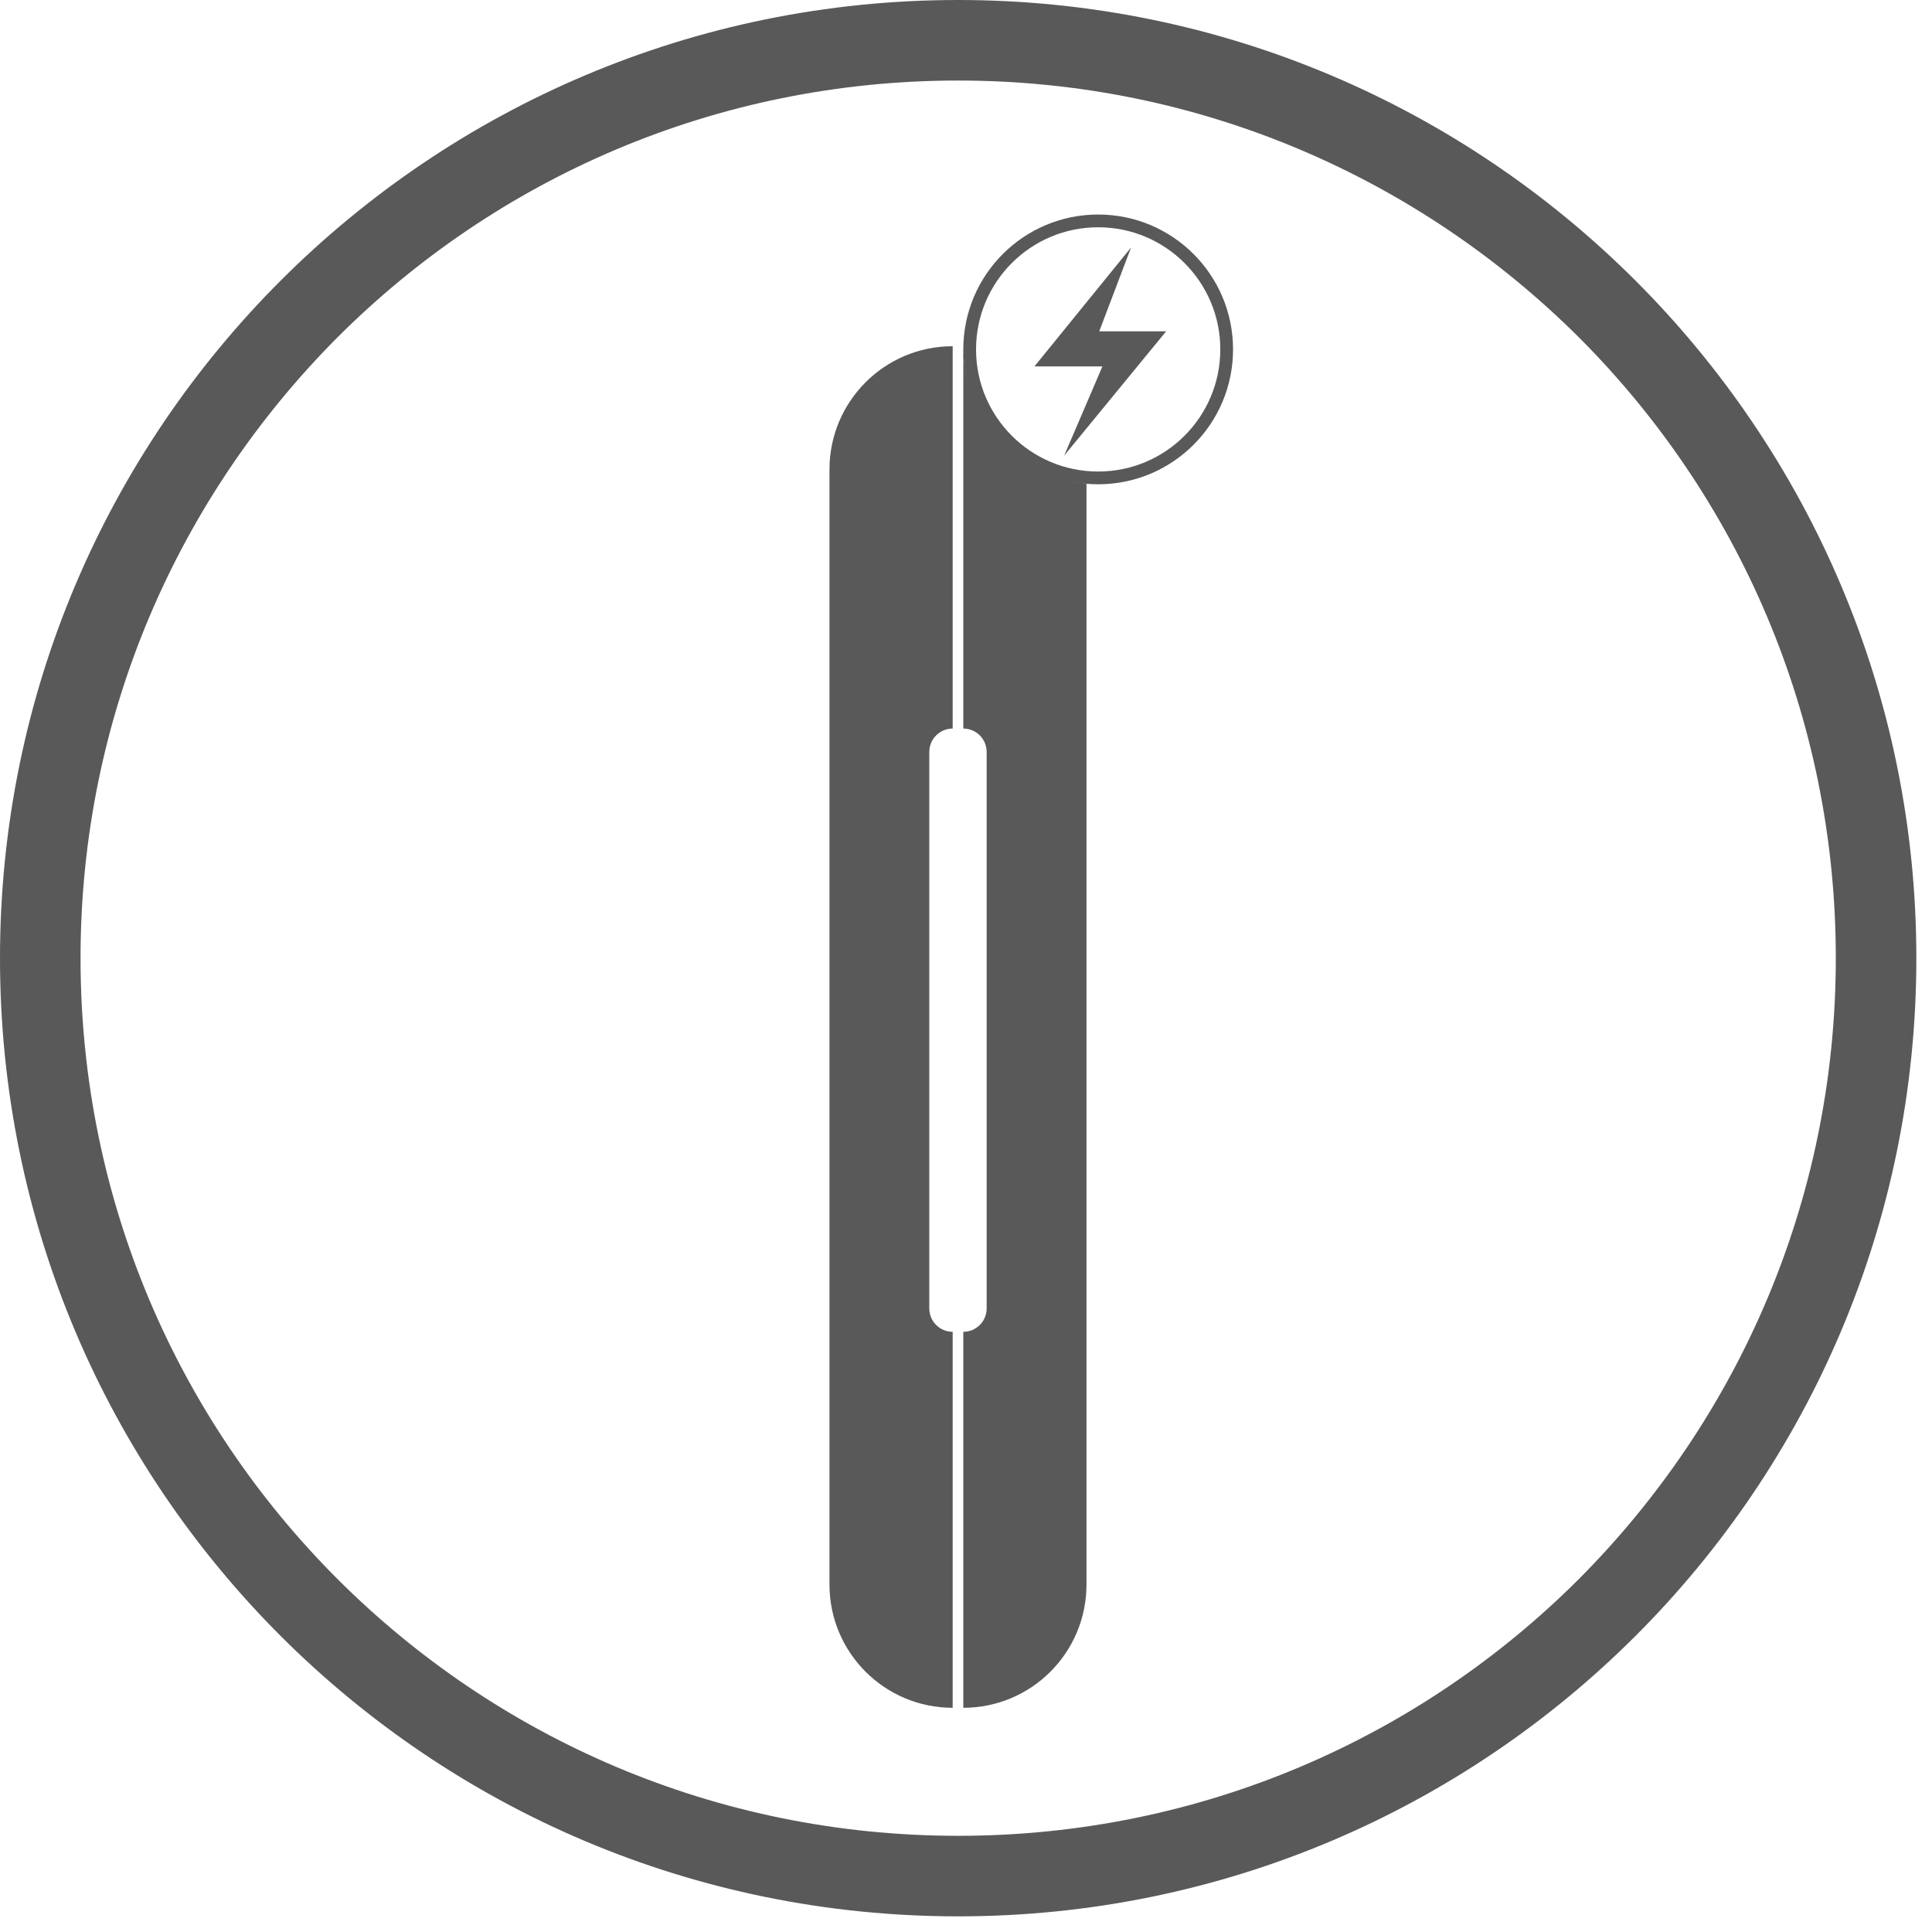
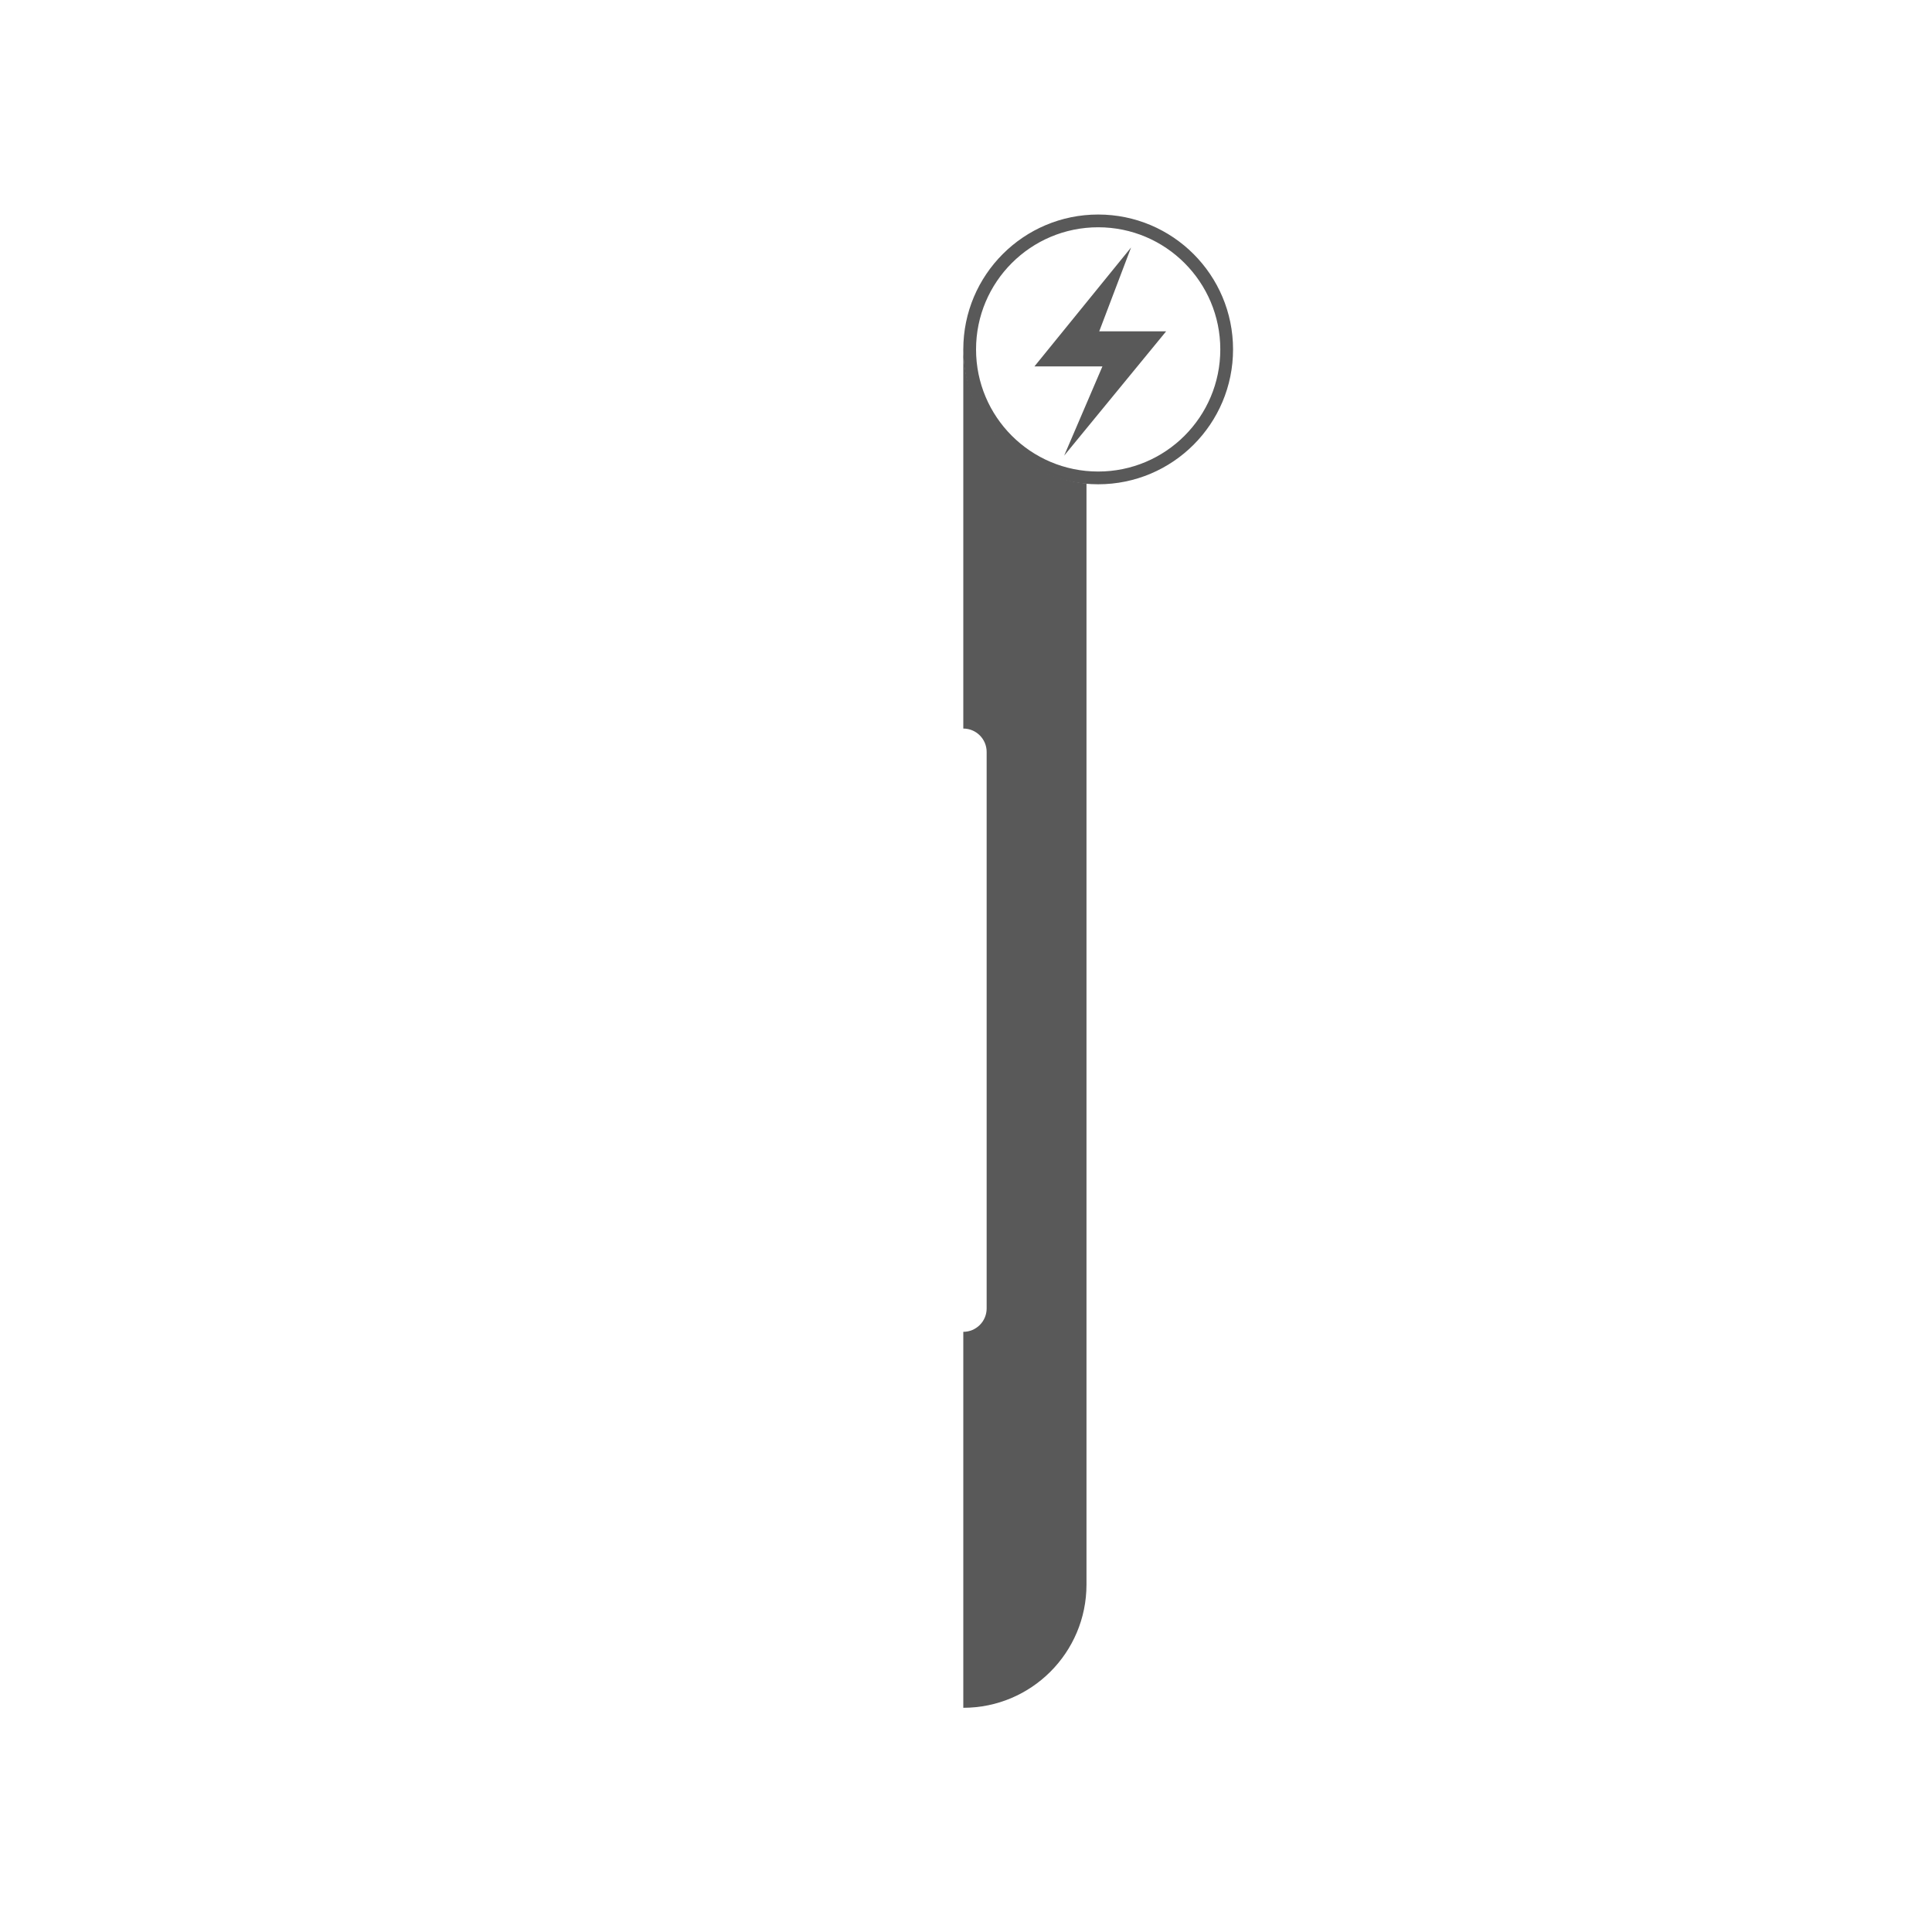
<svg xmlns="http://www.w3.org/2000/svg" width="80" height="80" viewBox="0 0 80 80" fill="none">
-   <path d="M77.696 39.676H76.017C76.017 49.706 71.958 58.78 65.381 65.381C58.803 71.958 49.729 76.017 39.676 76.017C29.623 76.017 20.549 71.958 13.972 65.381C7.394 58.803 3.335 49.729 3.335 39.676C3.335 29.646 7.394 20.573 13.972 13.972C20.549 7.394 29.623 3.335 39.676 3.335C49.706 3.335 58.78 7.394 65.381 13.972C71.958 20.549 76.017 29.623 76.017 39.676H79.352C79.352 17.774 61.579 0 39.676 0C17.774 0 0 17.75 0 39.676C0 61.602 17.75 79.352 39.676 79.352C61.579 79.352 79.352 61.602 79.352 39.676H77.696Z" fill="#595959" />
-   <path d="M39.448 30.168C38.914 30.168 38.48 30.601 38.48 31.136V54.18C38.48 54.714 38.914 55.148 39.448 55.148V70.716C36.631 70.716 34.347 68.432 34.347 65.614V19.438C34.347 16.62 36.631 14.336 39.448 14.336V30.168Z" fill="#595959" />
  <path d="M39.889 14.336C39.889 14.351 39.888 14.365 39.888 14.38C39.888 17.32 42.124 19.737 44.989 20.023V65.614C44.989 68.432 42.705 70.716 39.888 70.716V55.148C40.422 55.147 40.855 54.714 40.855 54.18V31.136C40.855 30.602 40.422 30.168 39.888 30.168V14.336H39.889Z" fill="#595959" />
  <circle cx="45.473" cy="14.468" r="5.321" stroke="#595959" stroke-width="0.528" />
  <path d="M42.834 15.172L46.836 10.246L45.517 13.72H48.287L44.065 18.866L45.649 15.172H42.834Z" fill="#595959" />
</svg>